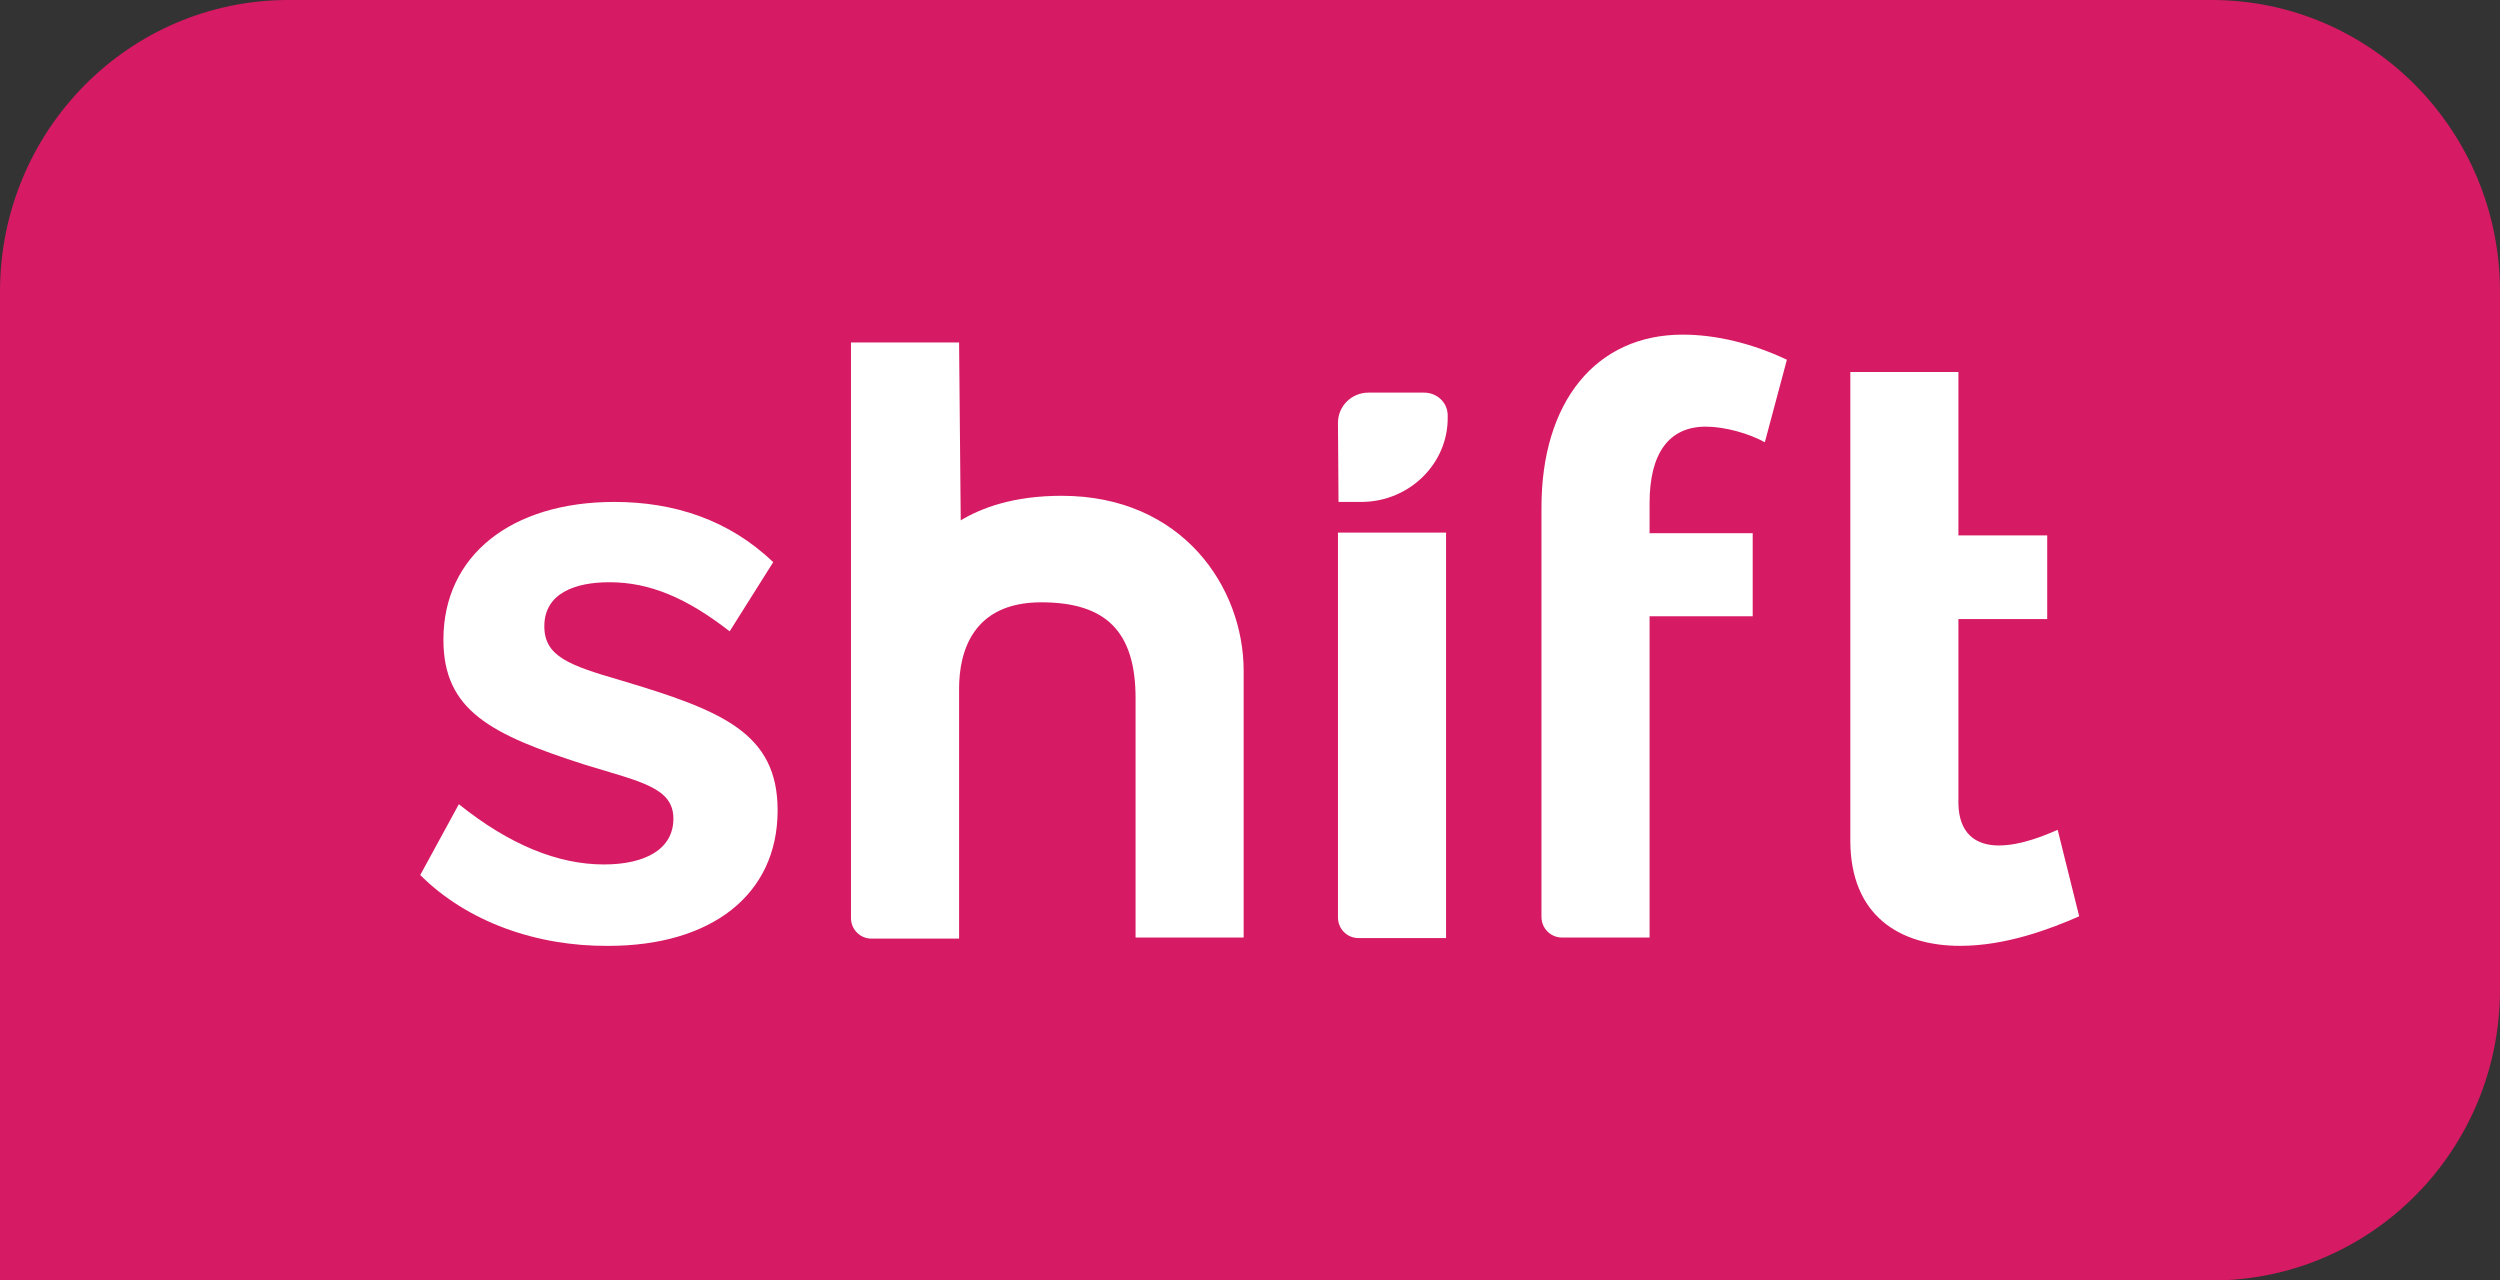
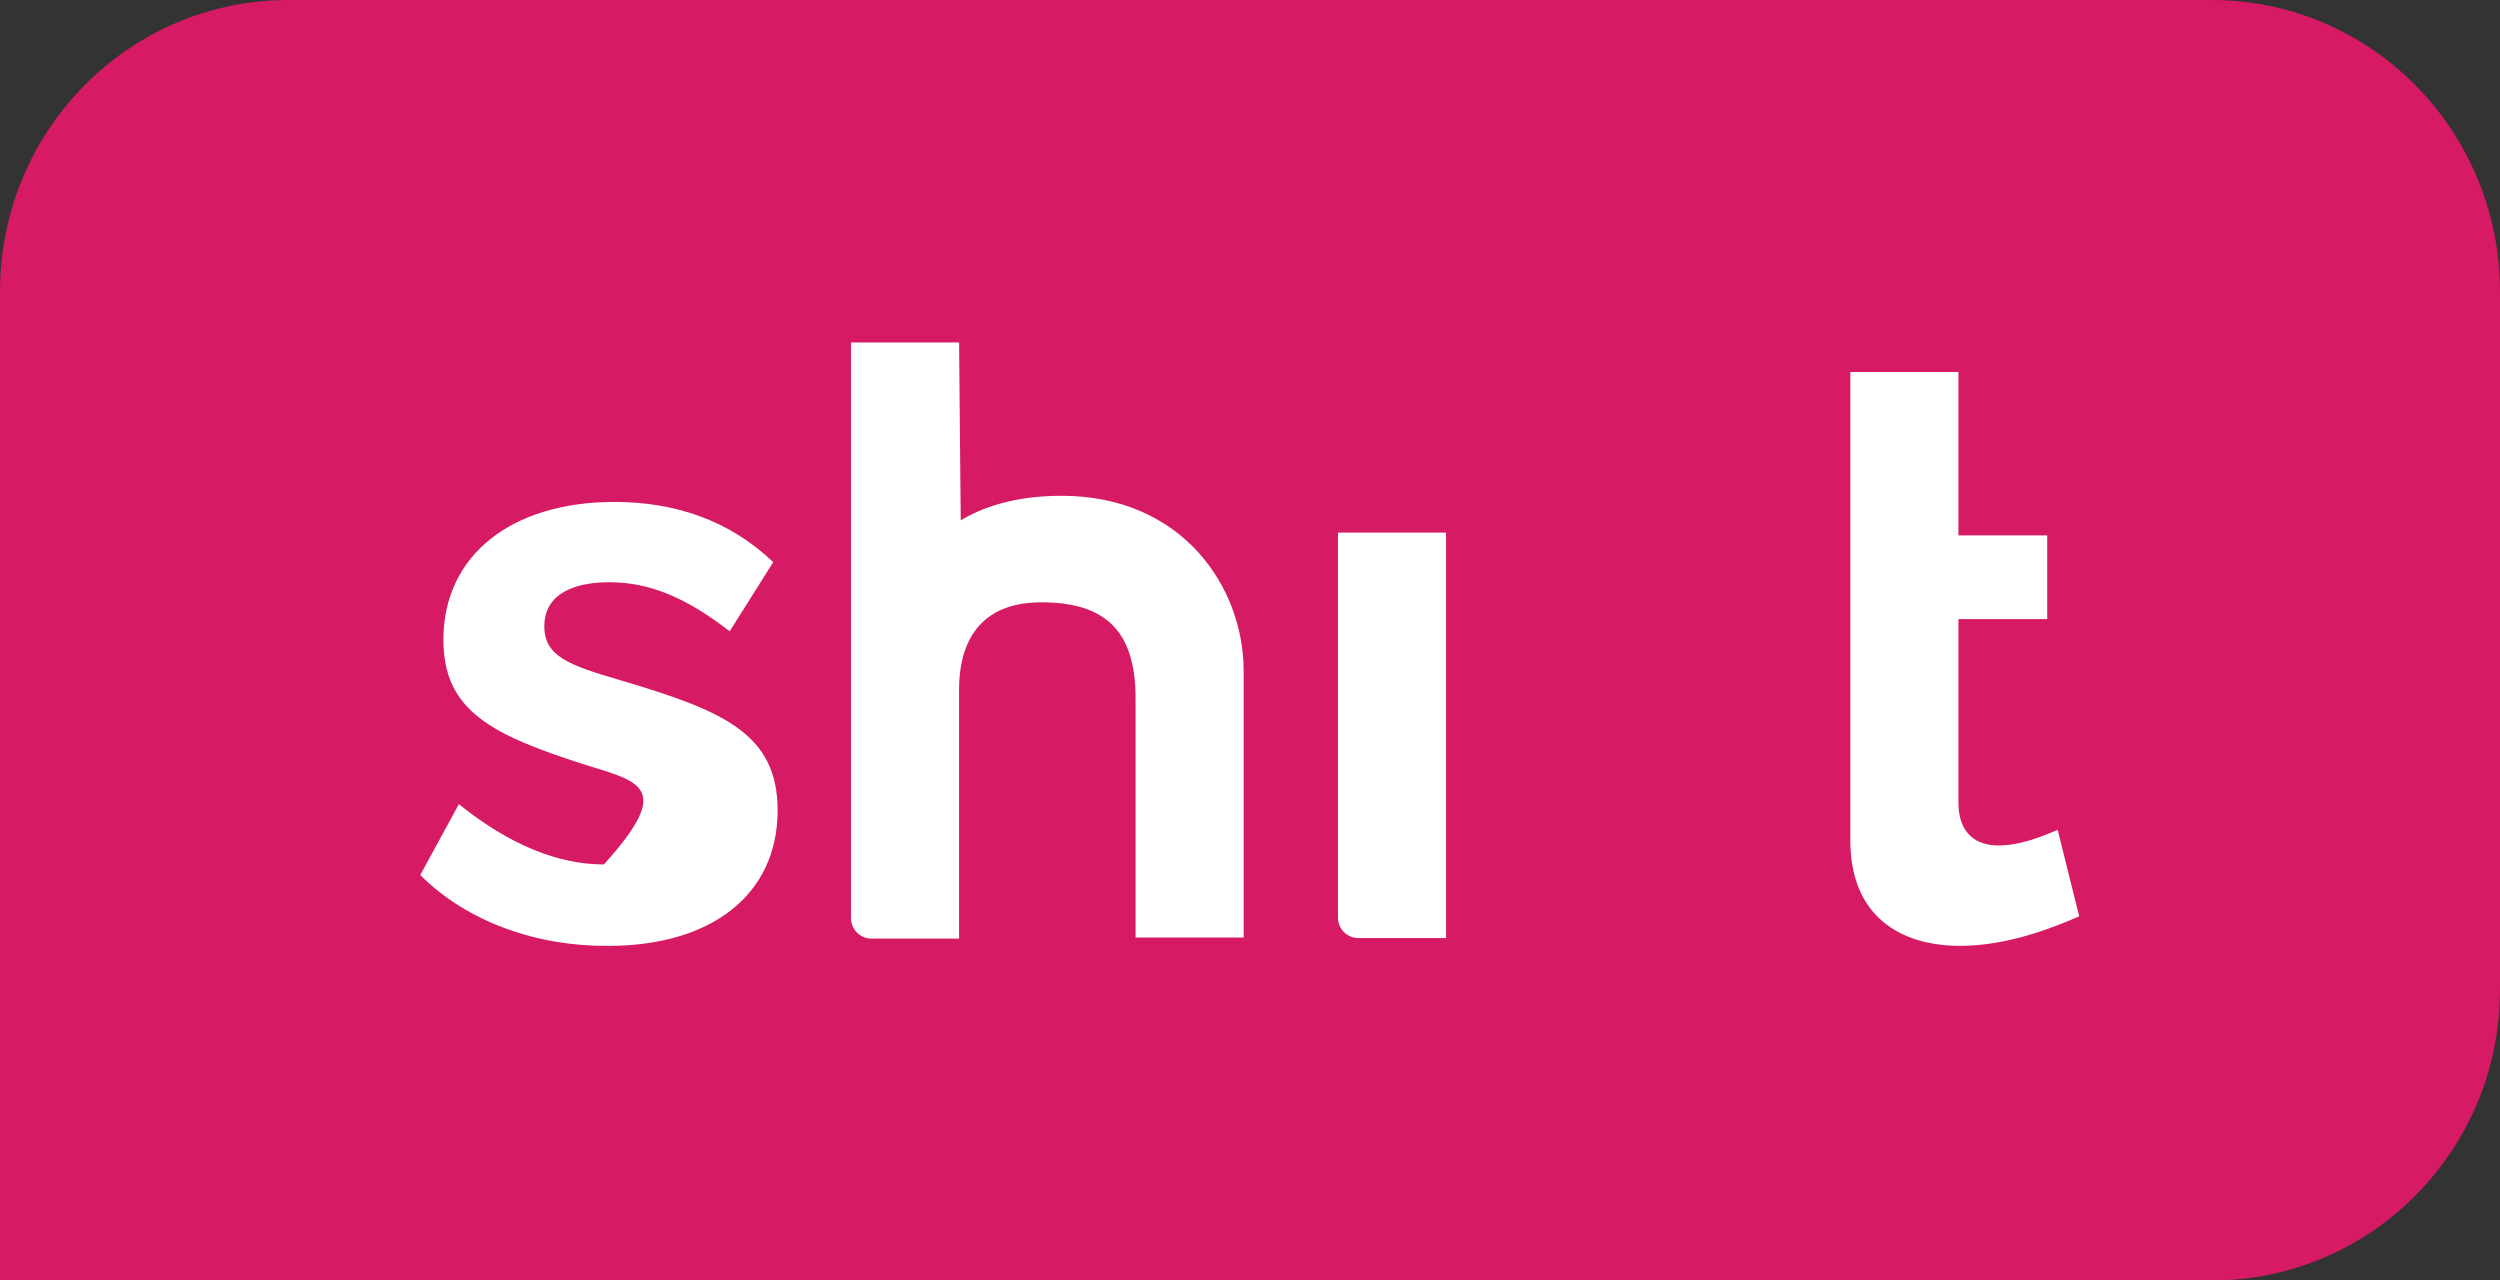
<svg xmlns="http://www.w3.org/2000/svg" width="123" height="63" viewBox="0 0 123 63" fill="none">
  <rect x="0" y="0" width="123" height="63" fill="#333333" stroke="none" />
  <path d="M108.809 63H0V14.351C0 6.421 6.349 0 14.191 0H108.809C116.651 0 123 6.421 123 14.351V48.677C123 56.607 116.651 63 108.809 63Z" fill="#D71A64" />
-   <path d="M20.676 43.052L22.576 39.567C25.072 41.57 27.46 42.531 29.712 42.531C31.774 42.531 33.131 41.762 33.131 40.281C33.131 38.744 31.53 38.47 28.762 37.619C24.149 36.137 21.816 34.958 21.816 31.473C21.816 27.329 25.153 24.695 30.227 24.695C33.158 24.695 35.871 25.573 38.042 27.659L35.899 31.061C33.782 29.415 31.964 28.646 29.983 28.646C28.328 28.646 26.781 29.168 26.781 30.814C26.781 32.296 28.003 32.735 30.553 33.476C35.519 34.958 38.259 36.055 38.259 39.869C38.259 44.04 34.976 46.537 29.929 46.537C26.402 46.564 22.983 45.357 20.676 43.052Z" fill="white" />
+   <path d="M20.676 43.052L22.576 39.567C25.072 41.57 27.46 42.531 29.712 42.531C33.131 38.744 31.53 38.47 28.762 37.619C24.149 36.137 21.816 34.958 21.816 31.473C21.816 27.329 25.153 24.695 30.227 24.695C33.158 24.695 35.871 25.573 38.042 27.659L35.899 31.061C33.782 29.415 31.964 28.646 29.983 28.646C28.328 28.646 26.781 29.168 26.781 30.814C26.781 32.296 28.003 32.735 30.553 33.476C35.519 34.958 38.259 36.055 38.259 39.869C38.259 44.04 34.976 46.537 29.929 46.537C26.402 46.564 22.983 45.357 20.676 43.052Z" fill="white" />
  <path d="M55.87 46.153V34.354C55.87 31.061 54.404 29.634 51.23 29.634C47.865 29.634 47.187 32.049 47.187 33.887V46.18H42.872C42.33 46.18 41.868 45.741 41.868 45.165V16.848H47.187L47.268 25.601C48.272 24.997 49.846 24.393 52.234 24.393C58.176 24.393 61.188 28.893 61.188 33.009V46.125H55.87V46.153Z" fill="white" />
  <path d="M66.832 46.153H71.146V26.205H65.828V45.138C65.828 45.714 66.289 46.153 66.832 46.153Z" fill="white" />
-   <path d="M75.84 24.97C75.84 19.757 78.527 16.464 82.787 16.464C84.442 16.464 86.233 16.903 87.915 17.699L86.83 21.76C86.043 21.321 84.849 20.991 83.926 20.991C82.108 20.991 81.159 22.308 81.159 24.75V26.232H86.233V30.321H81.159V46.126H76.844C76.302 46.126 75.84 45.686 75.84 45.11V24.97Z" fill="white" />
  <path d="M91.036 18.302H96.354V26.341H100.723V30.457H96.354V39.54C96.381 41.021 97.222 41.597 98.335 41.597C99.447 41.597 100.587 41.104 101.238 40.829L102.296 45.082C100.858 45.713 98.688 46.536 96.435 46.536C93.505 46.536 91.036 45.082 91.036 41.35V18.302Z" fill="white" />
-   <path d="M67.022 24.695H65.855L65.828 20.799C65.828 19.976 66.506 19.317 67.32 19.317H70.061C70.712 19.317 71.227 19.811 71.227 20.442C71.227 20.47 71.227 20.497 71.227 20.525C71.254 22.802 69.355 24.668 67.022 24.695Z" fill="white" />
</svg>